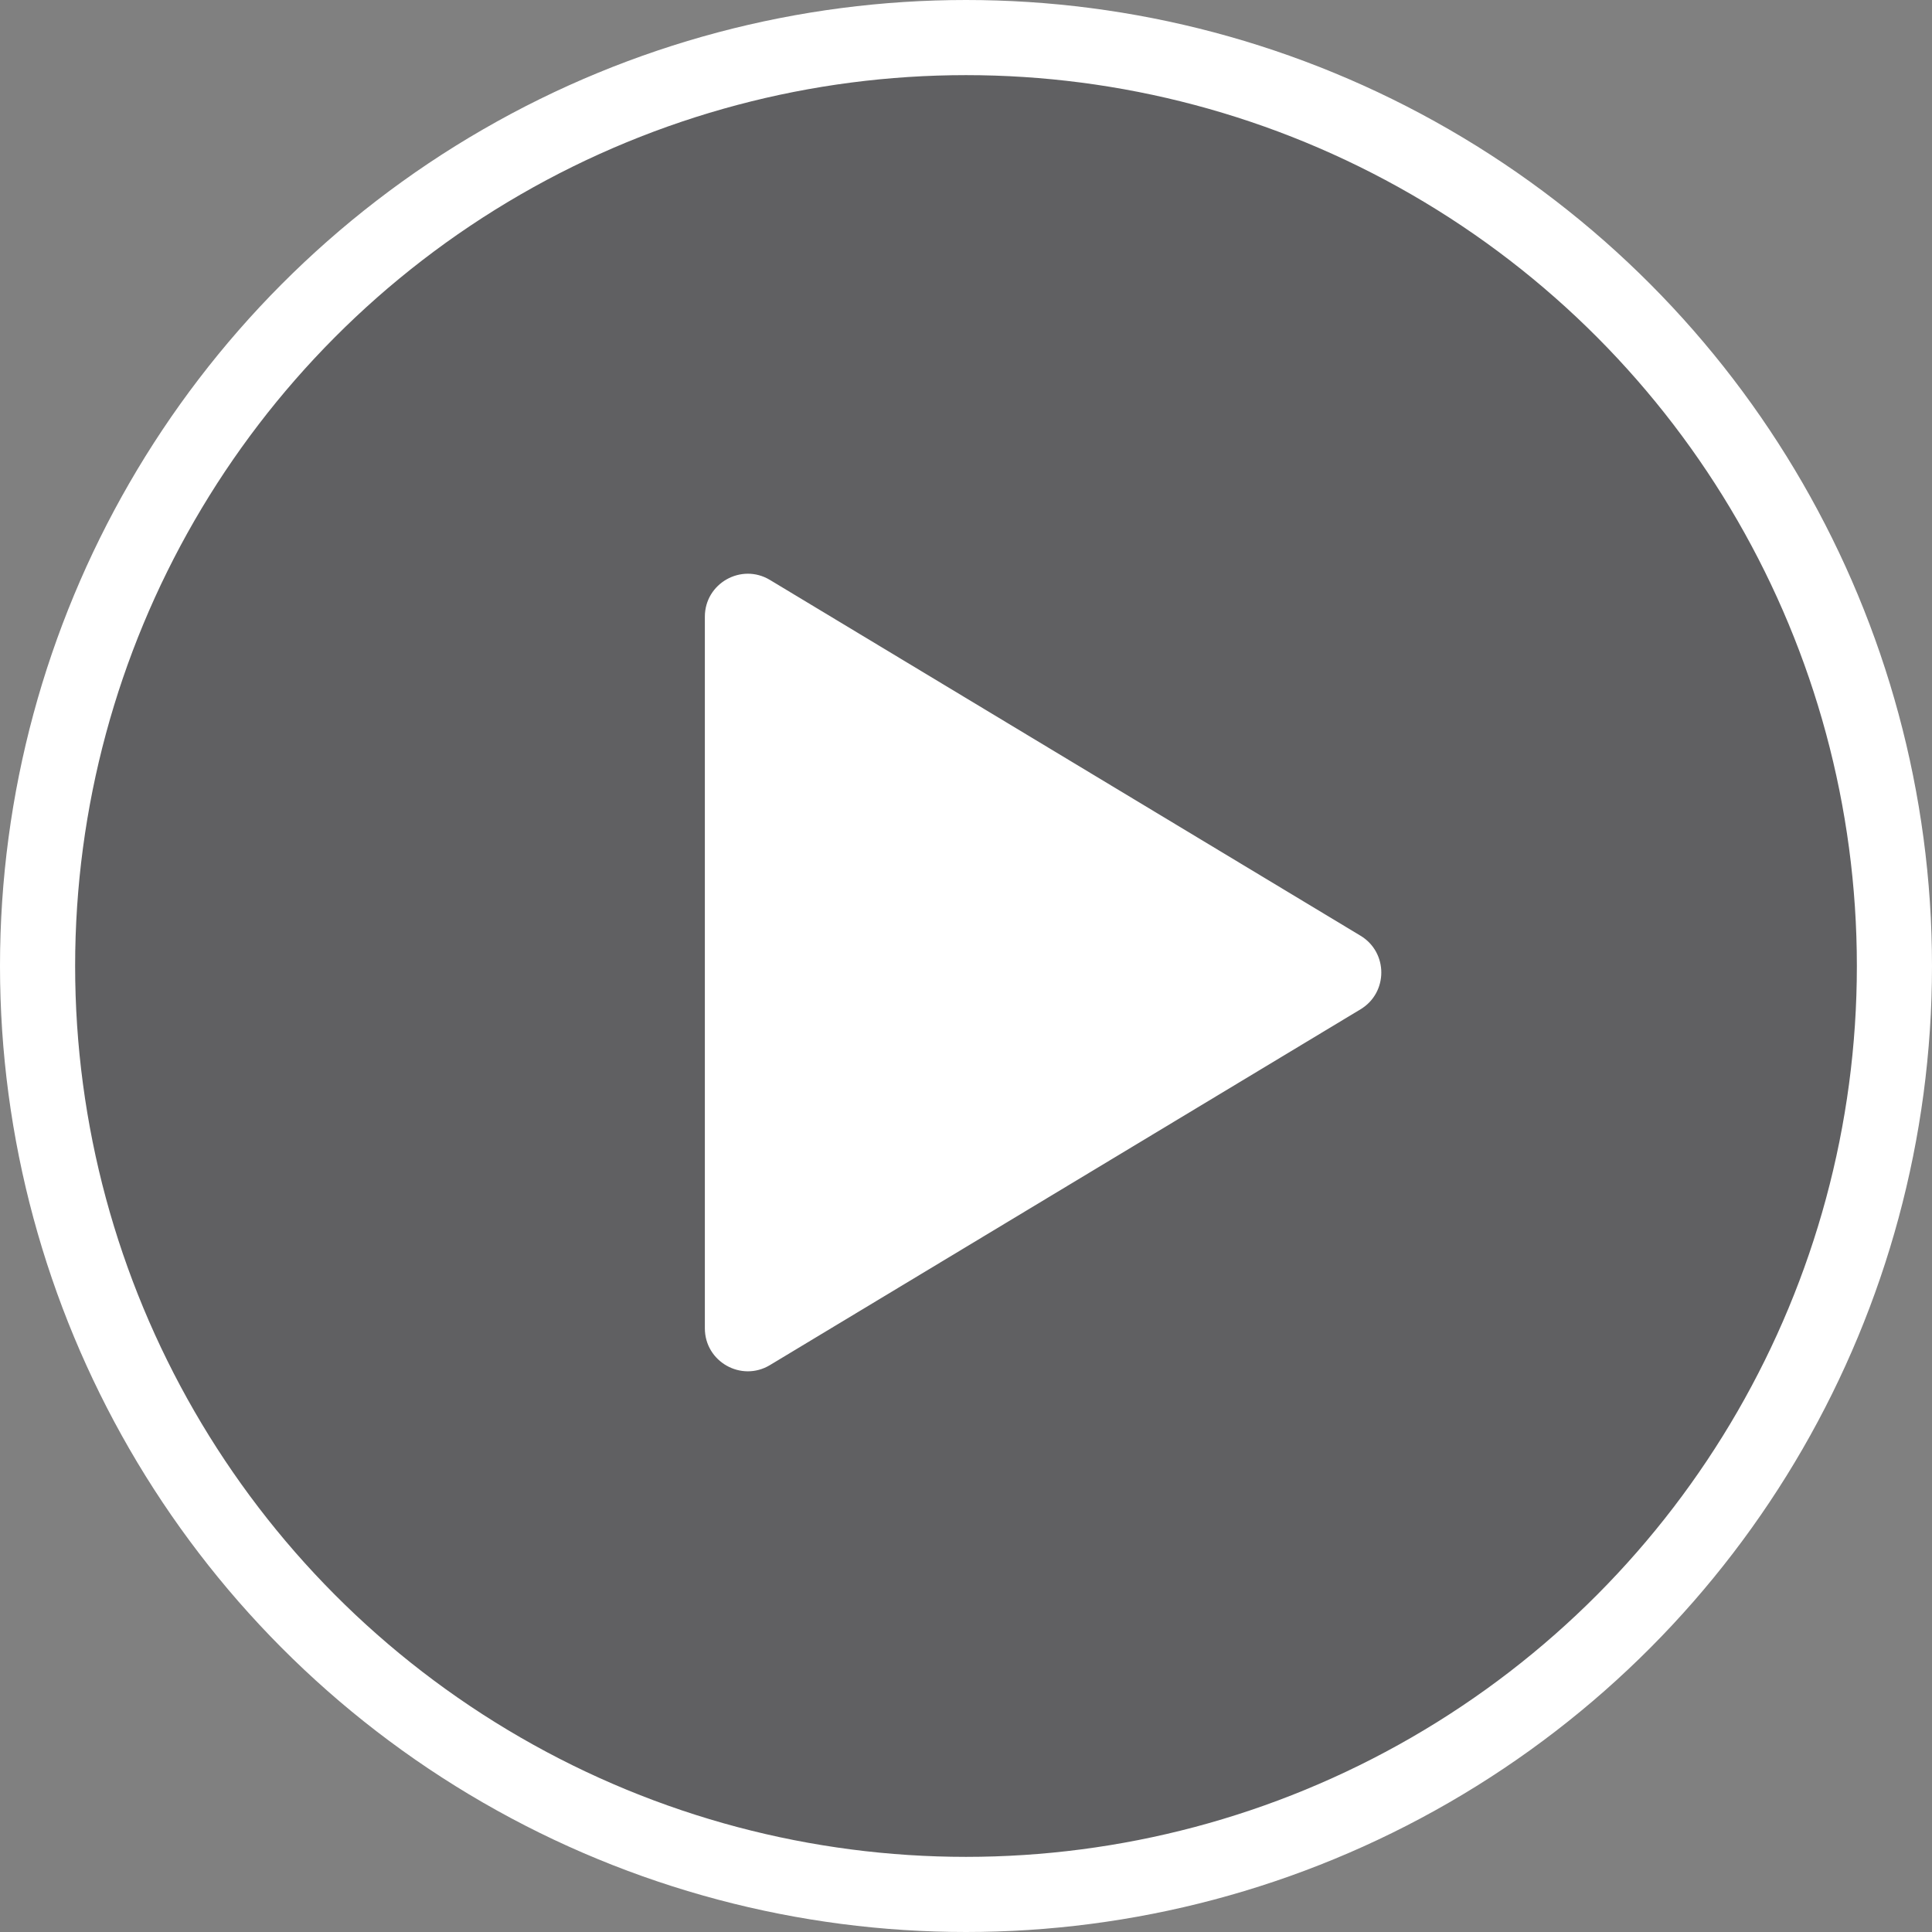
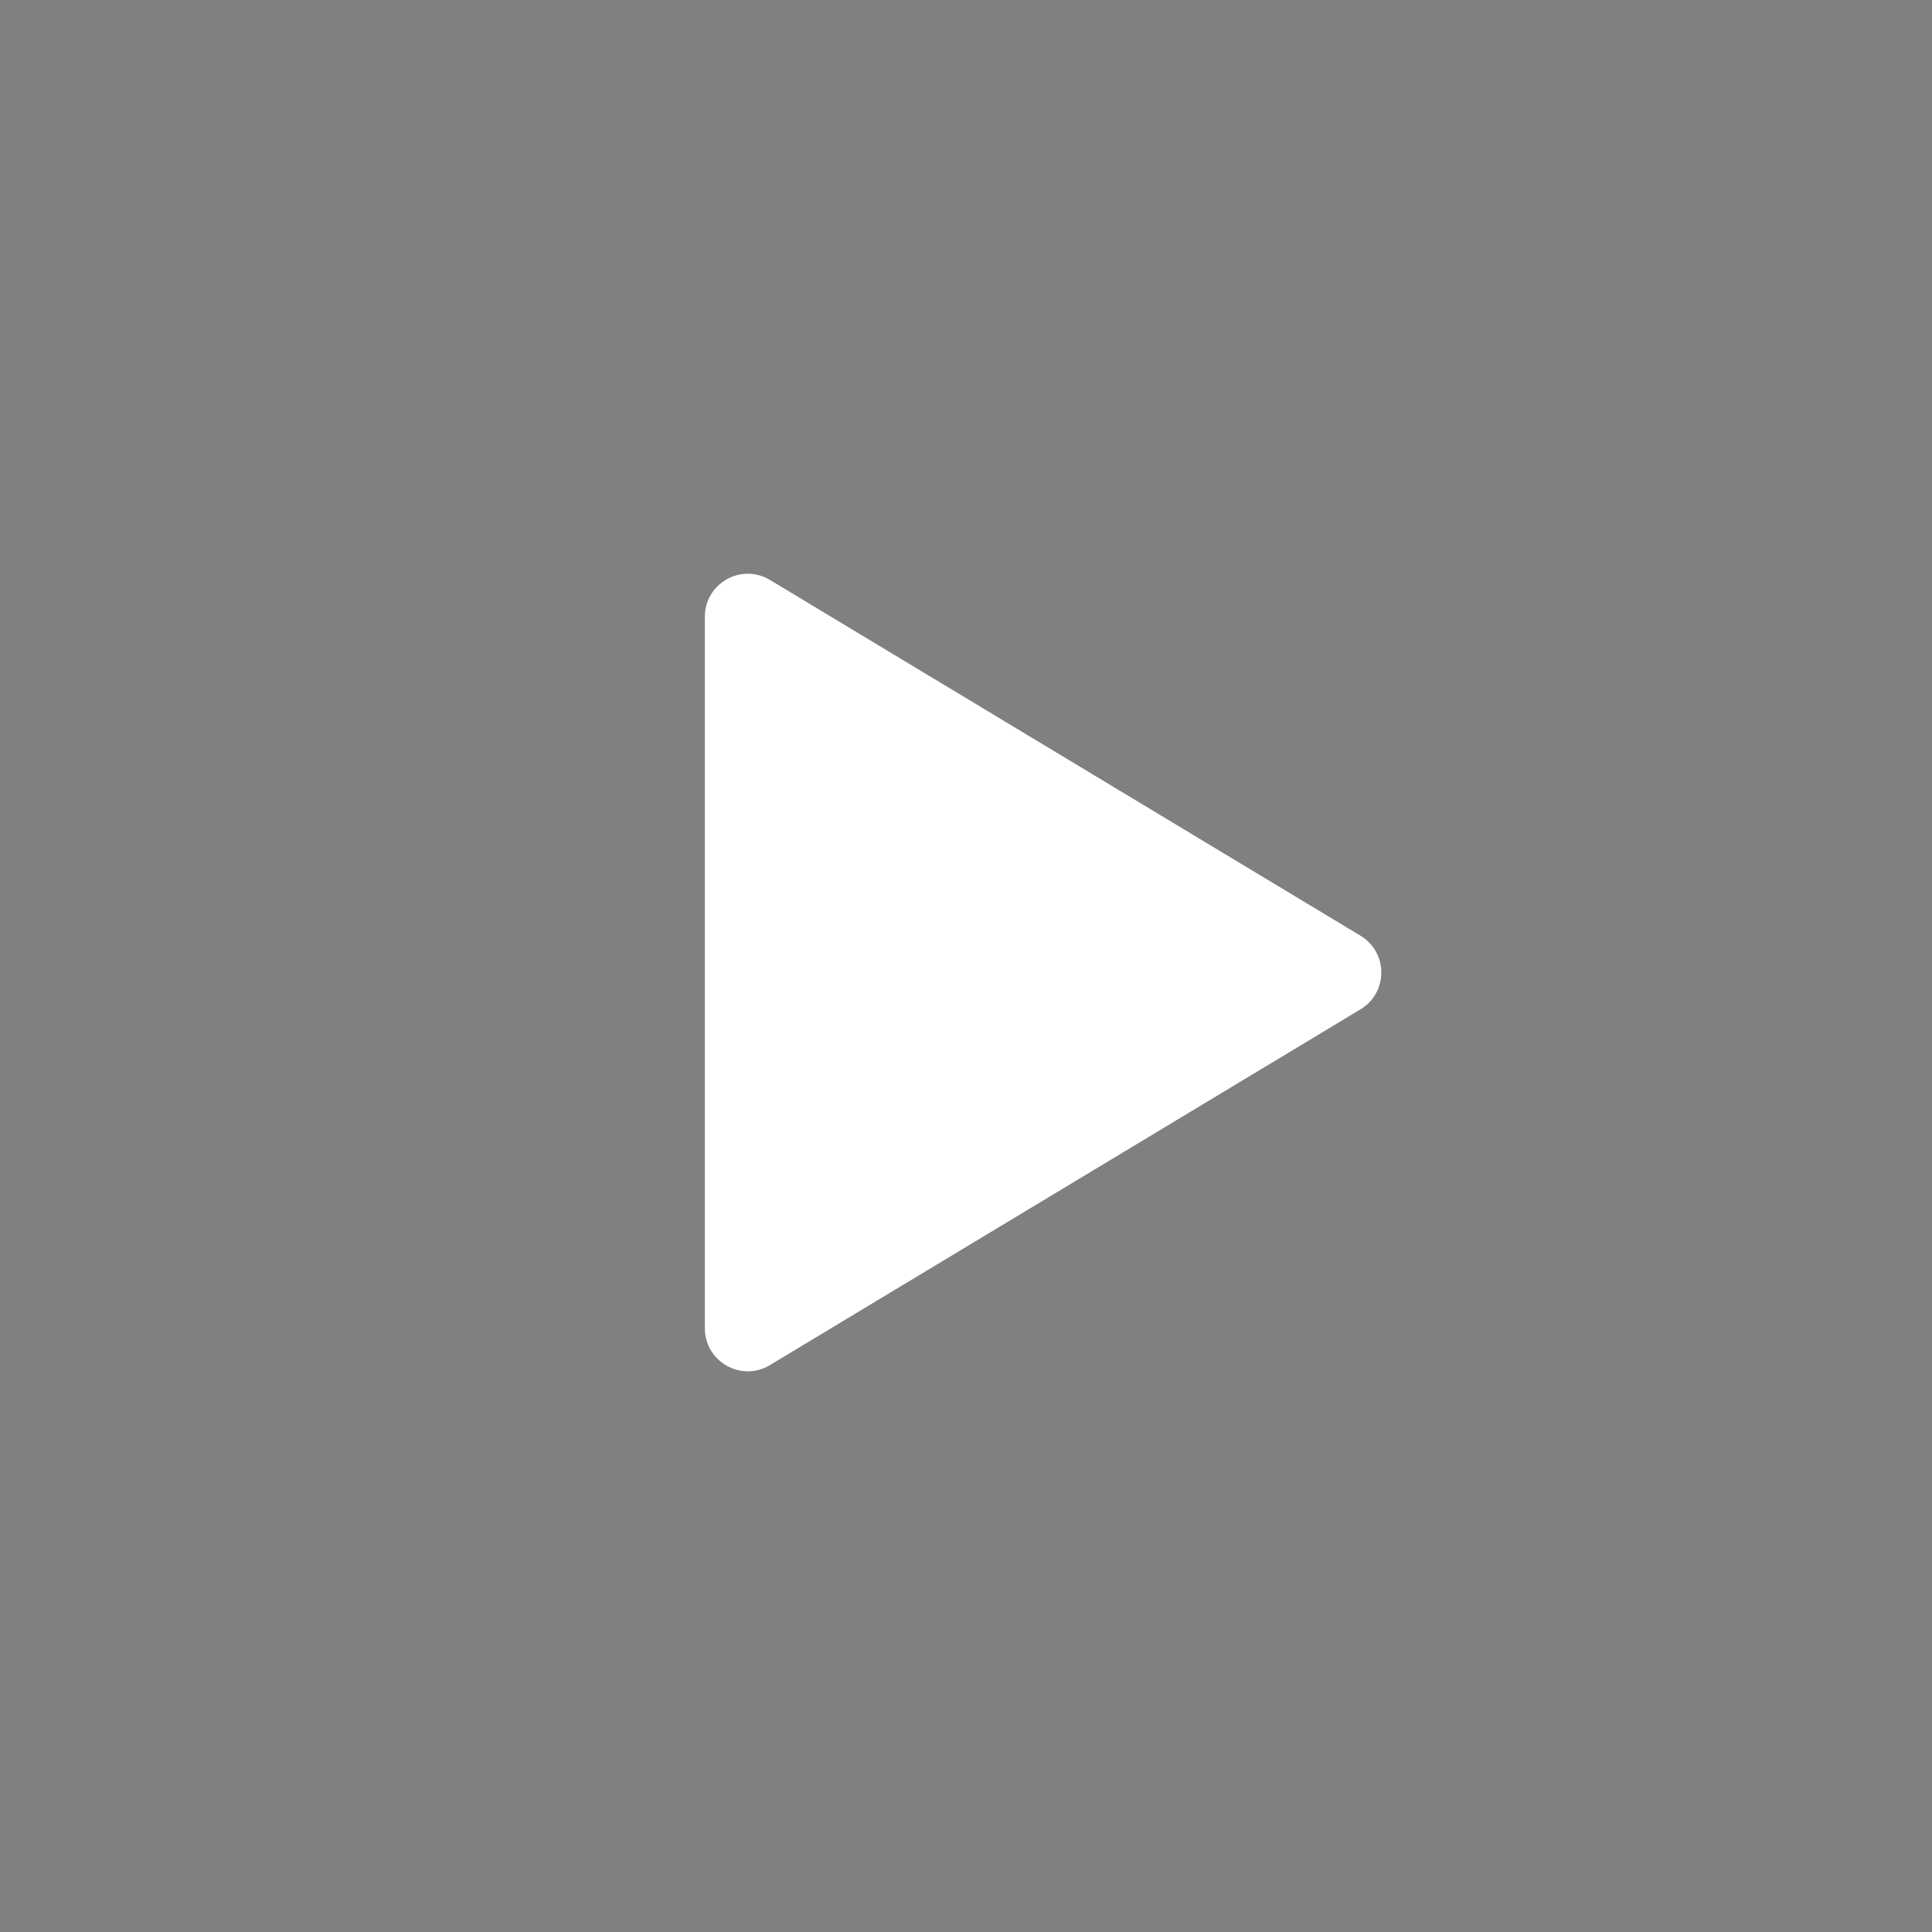
<svg xmlns="http://www.w3.org/2000/svg" width="90" height="90" viewBox="0 0 90 90" fill="none">
  <rect x="0" y="0" width="90" height="90" fill="#808080" stroke="none" />
-   <circle cx="45" cy="45" r="43.25" fill="#58585A" fill-opacity="0.8" stroke="white" stroke-width="3.5" />
  <path d="M63.379 43.59C64.669 44.368 64.669 46.239 63.379 47.017L35.867 63.591C34.535 64.394 32.835 63.434 32.835 61.878L32.835 28.729C32.835 27.173 34.535 26.213 35.867 27.016L63.379 43.59Z" fill="white" />
</svg>